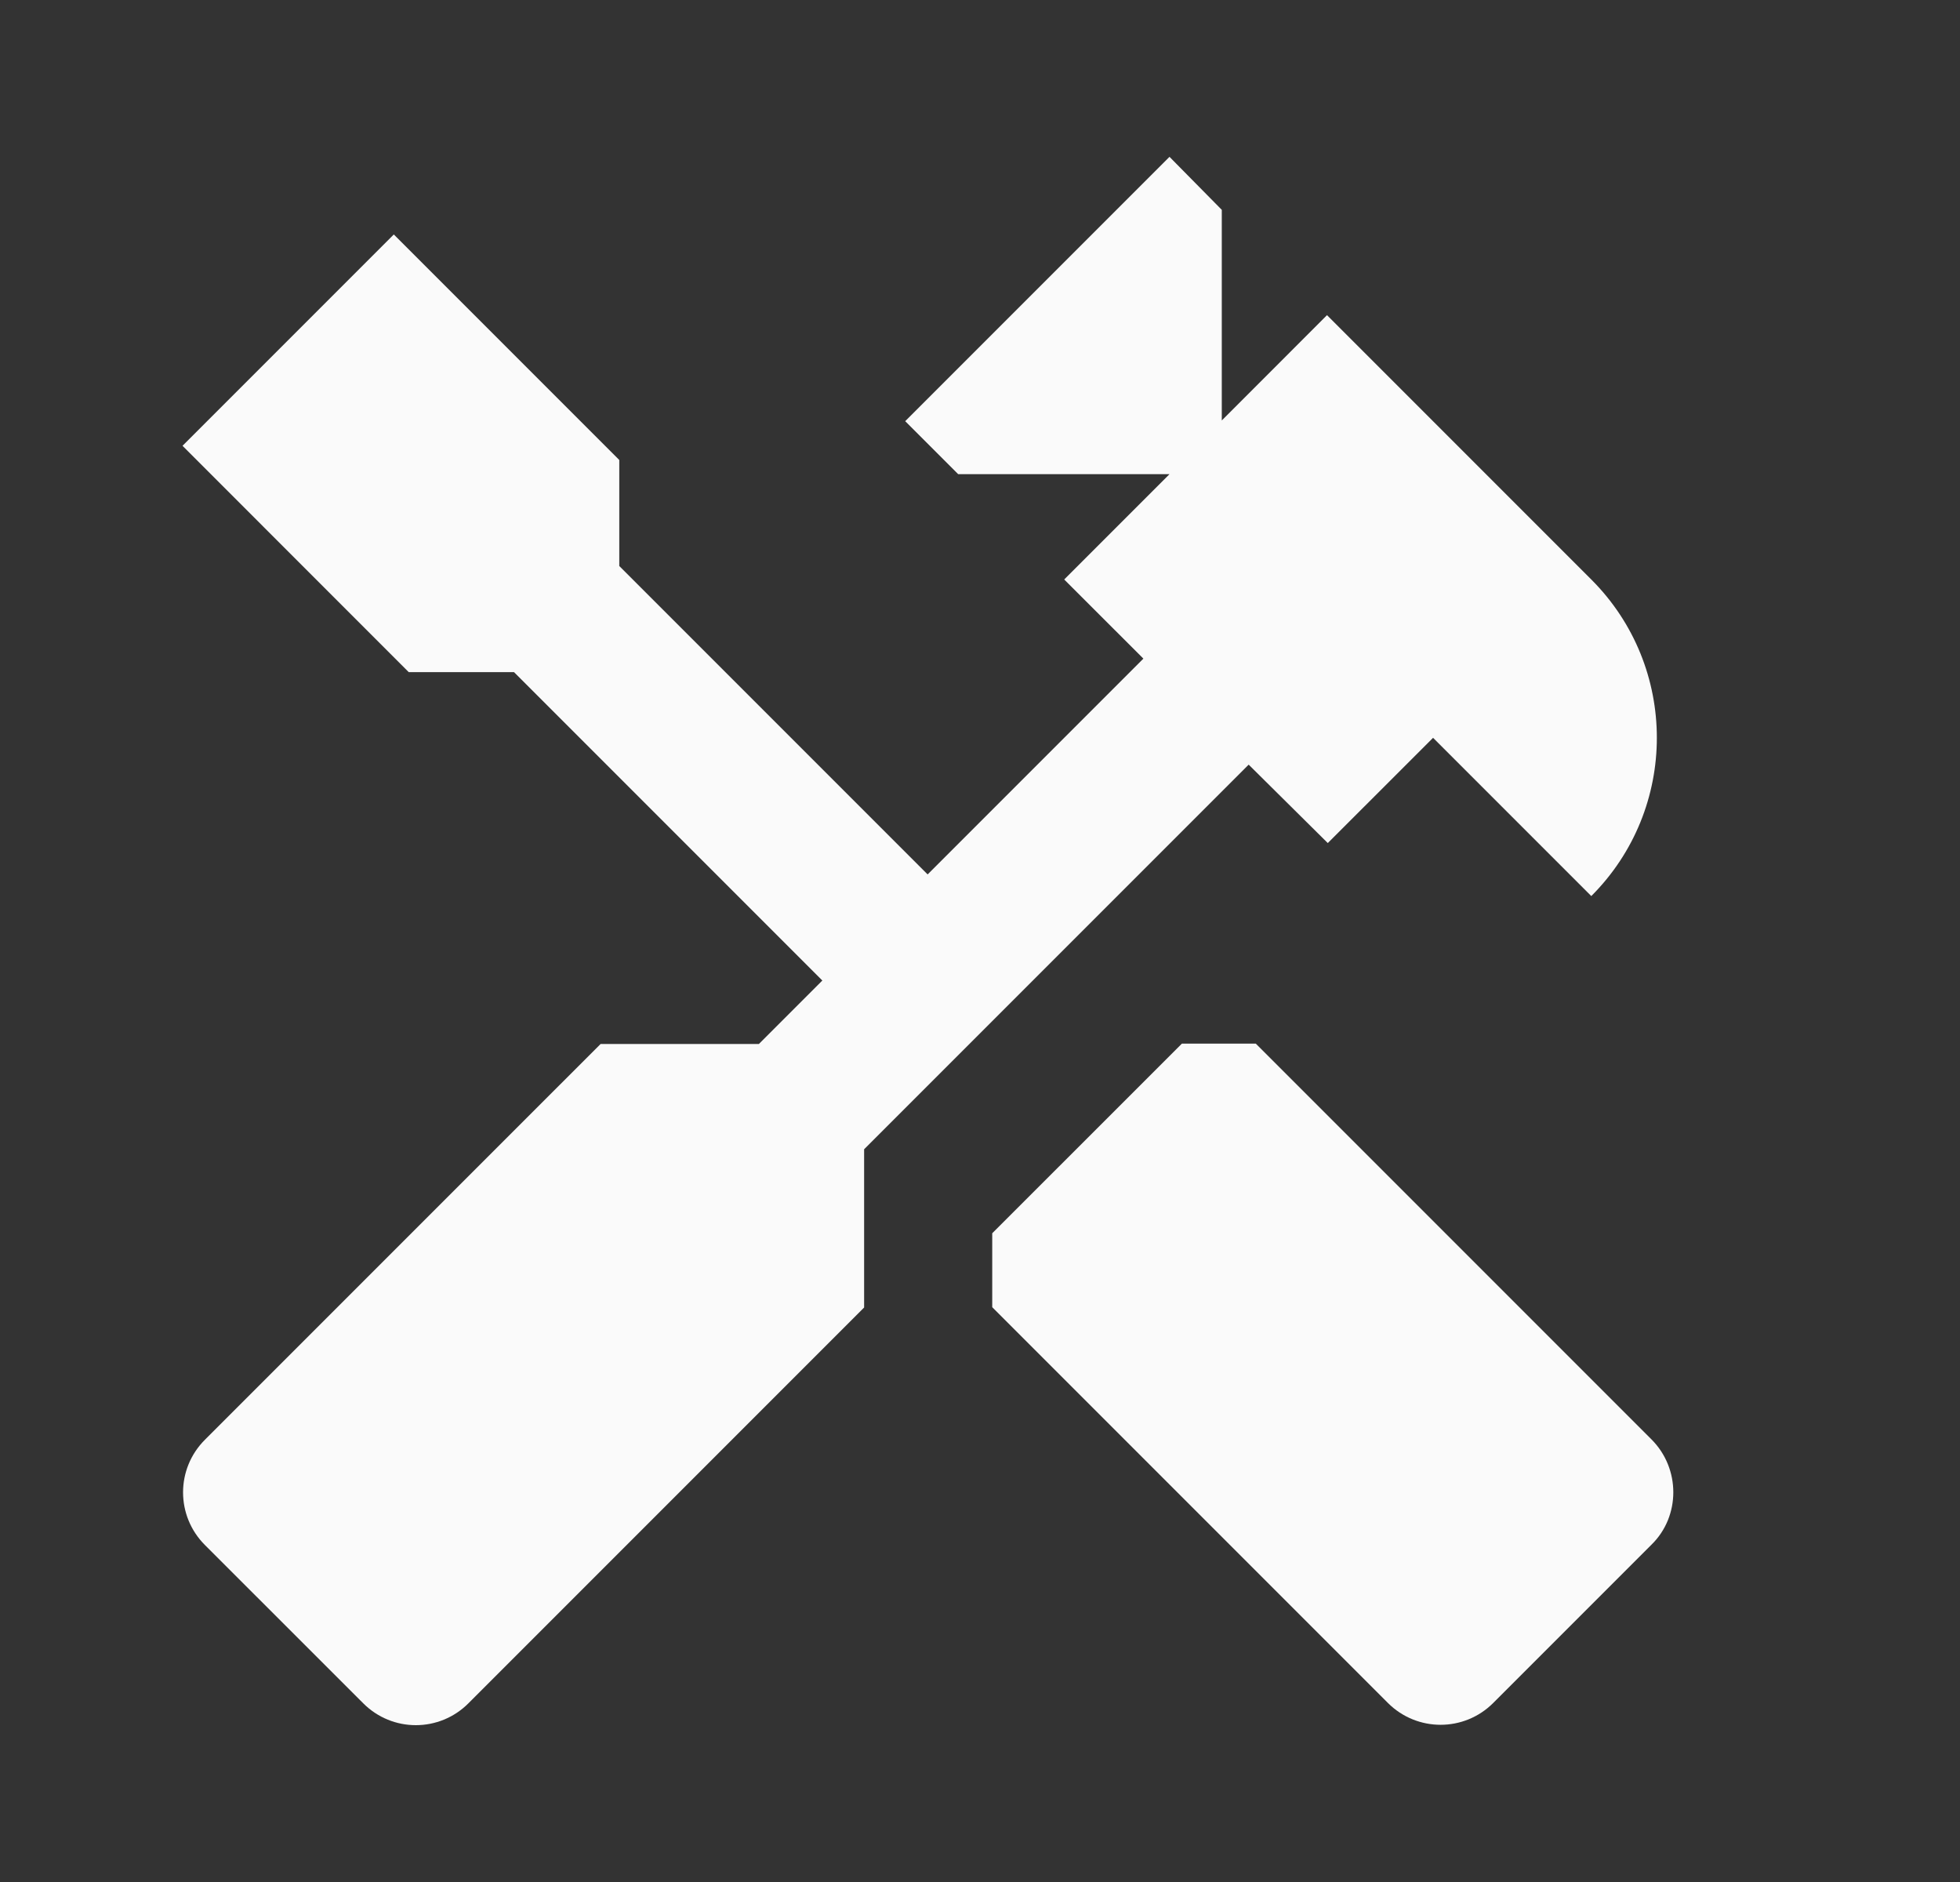
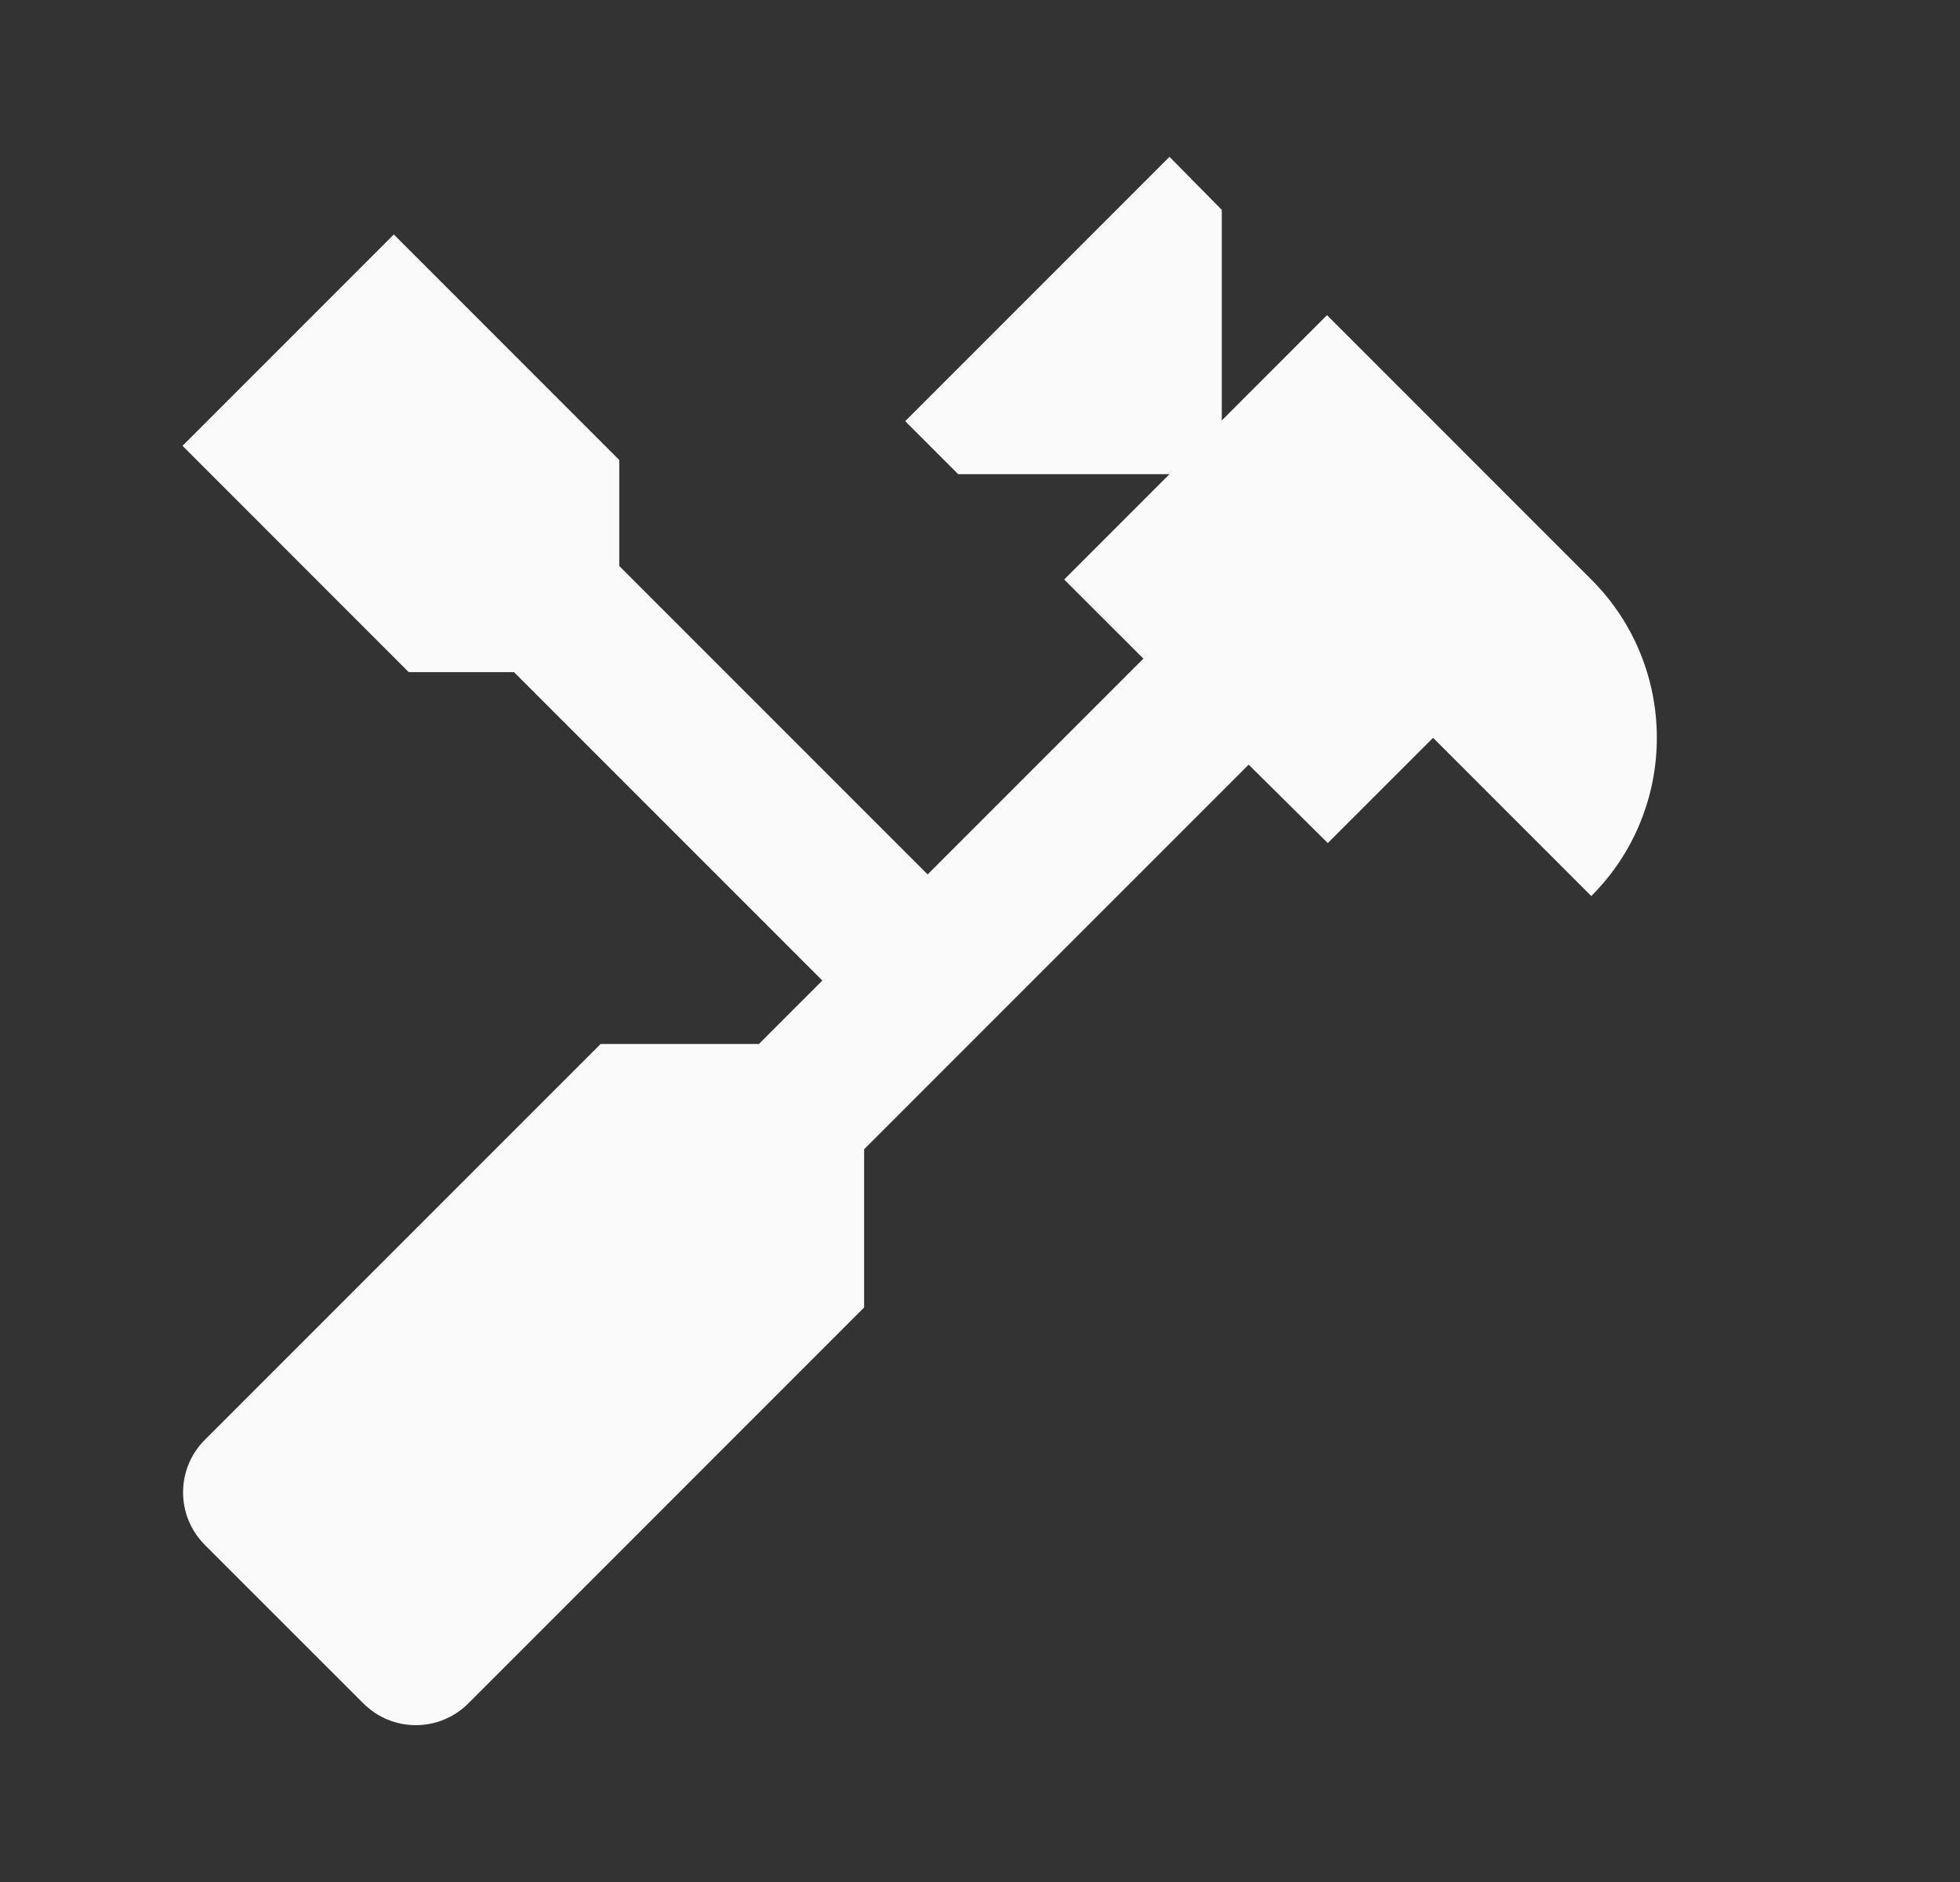
<svg xmlns="http://www.w3.org/2000/svg" width="25" height="24" viewBox="0 0 25 24" fill="none">
  <rect x="0" y="0" width="25" height="24" fill="#333333" stroke="none" />
-   <path d="M21.065 18.356L16.018 13.309H15.075L12.656 15.727V16.67L17.703 21.717C18.075 22.088 18.675 22.088 19.046 21.717L21.065 19.698C21.436 19.336 21.436 18.727 21.065 18.356Z" fill="#FAFAFA" />
  <path d="M16.936 10.751L18.279 9.409L20.297 11.427C21.412 10.313 21.412 8.504 20.297 7.39L16.926 4.019L15.584 5.362V2.676L14.917 2L11.546 5.371L12.222 6.047H14.917L13.574 7.39L14.584 8.399L11.832 11.151L7.899 7.218V5.866L5.023 2.99L2.328 5.685L5.213 8.571H6.556L10.489 12.504L9.68 13.313H7.661L2.614 18.36C2.242 18.731 2.242 19.331 2.614 19.703L4.633 21.721C5.004 22.093 5.604 22.093 5.975 21.721L11.022 16.674V14.656L15.927 9.751L16.936 10.751Z" fill="#FAFAFA" />
</svg>